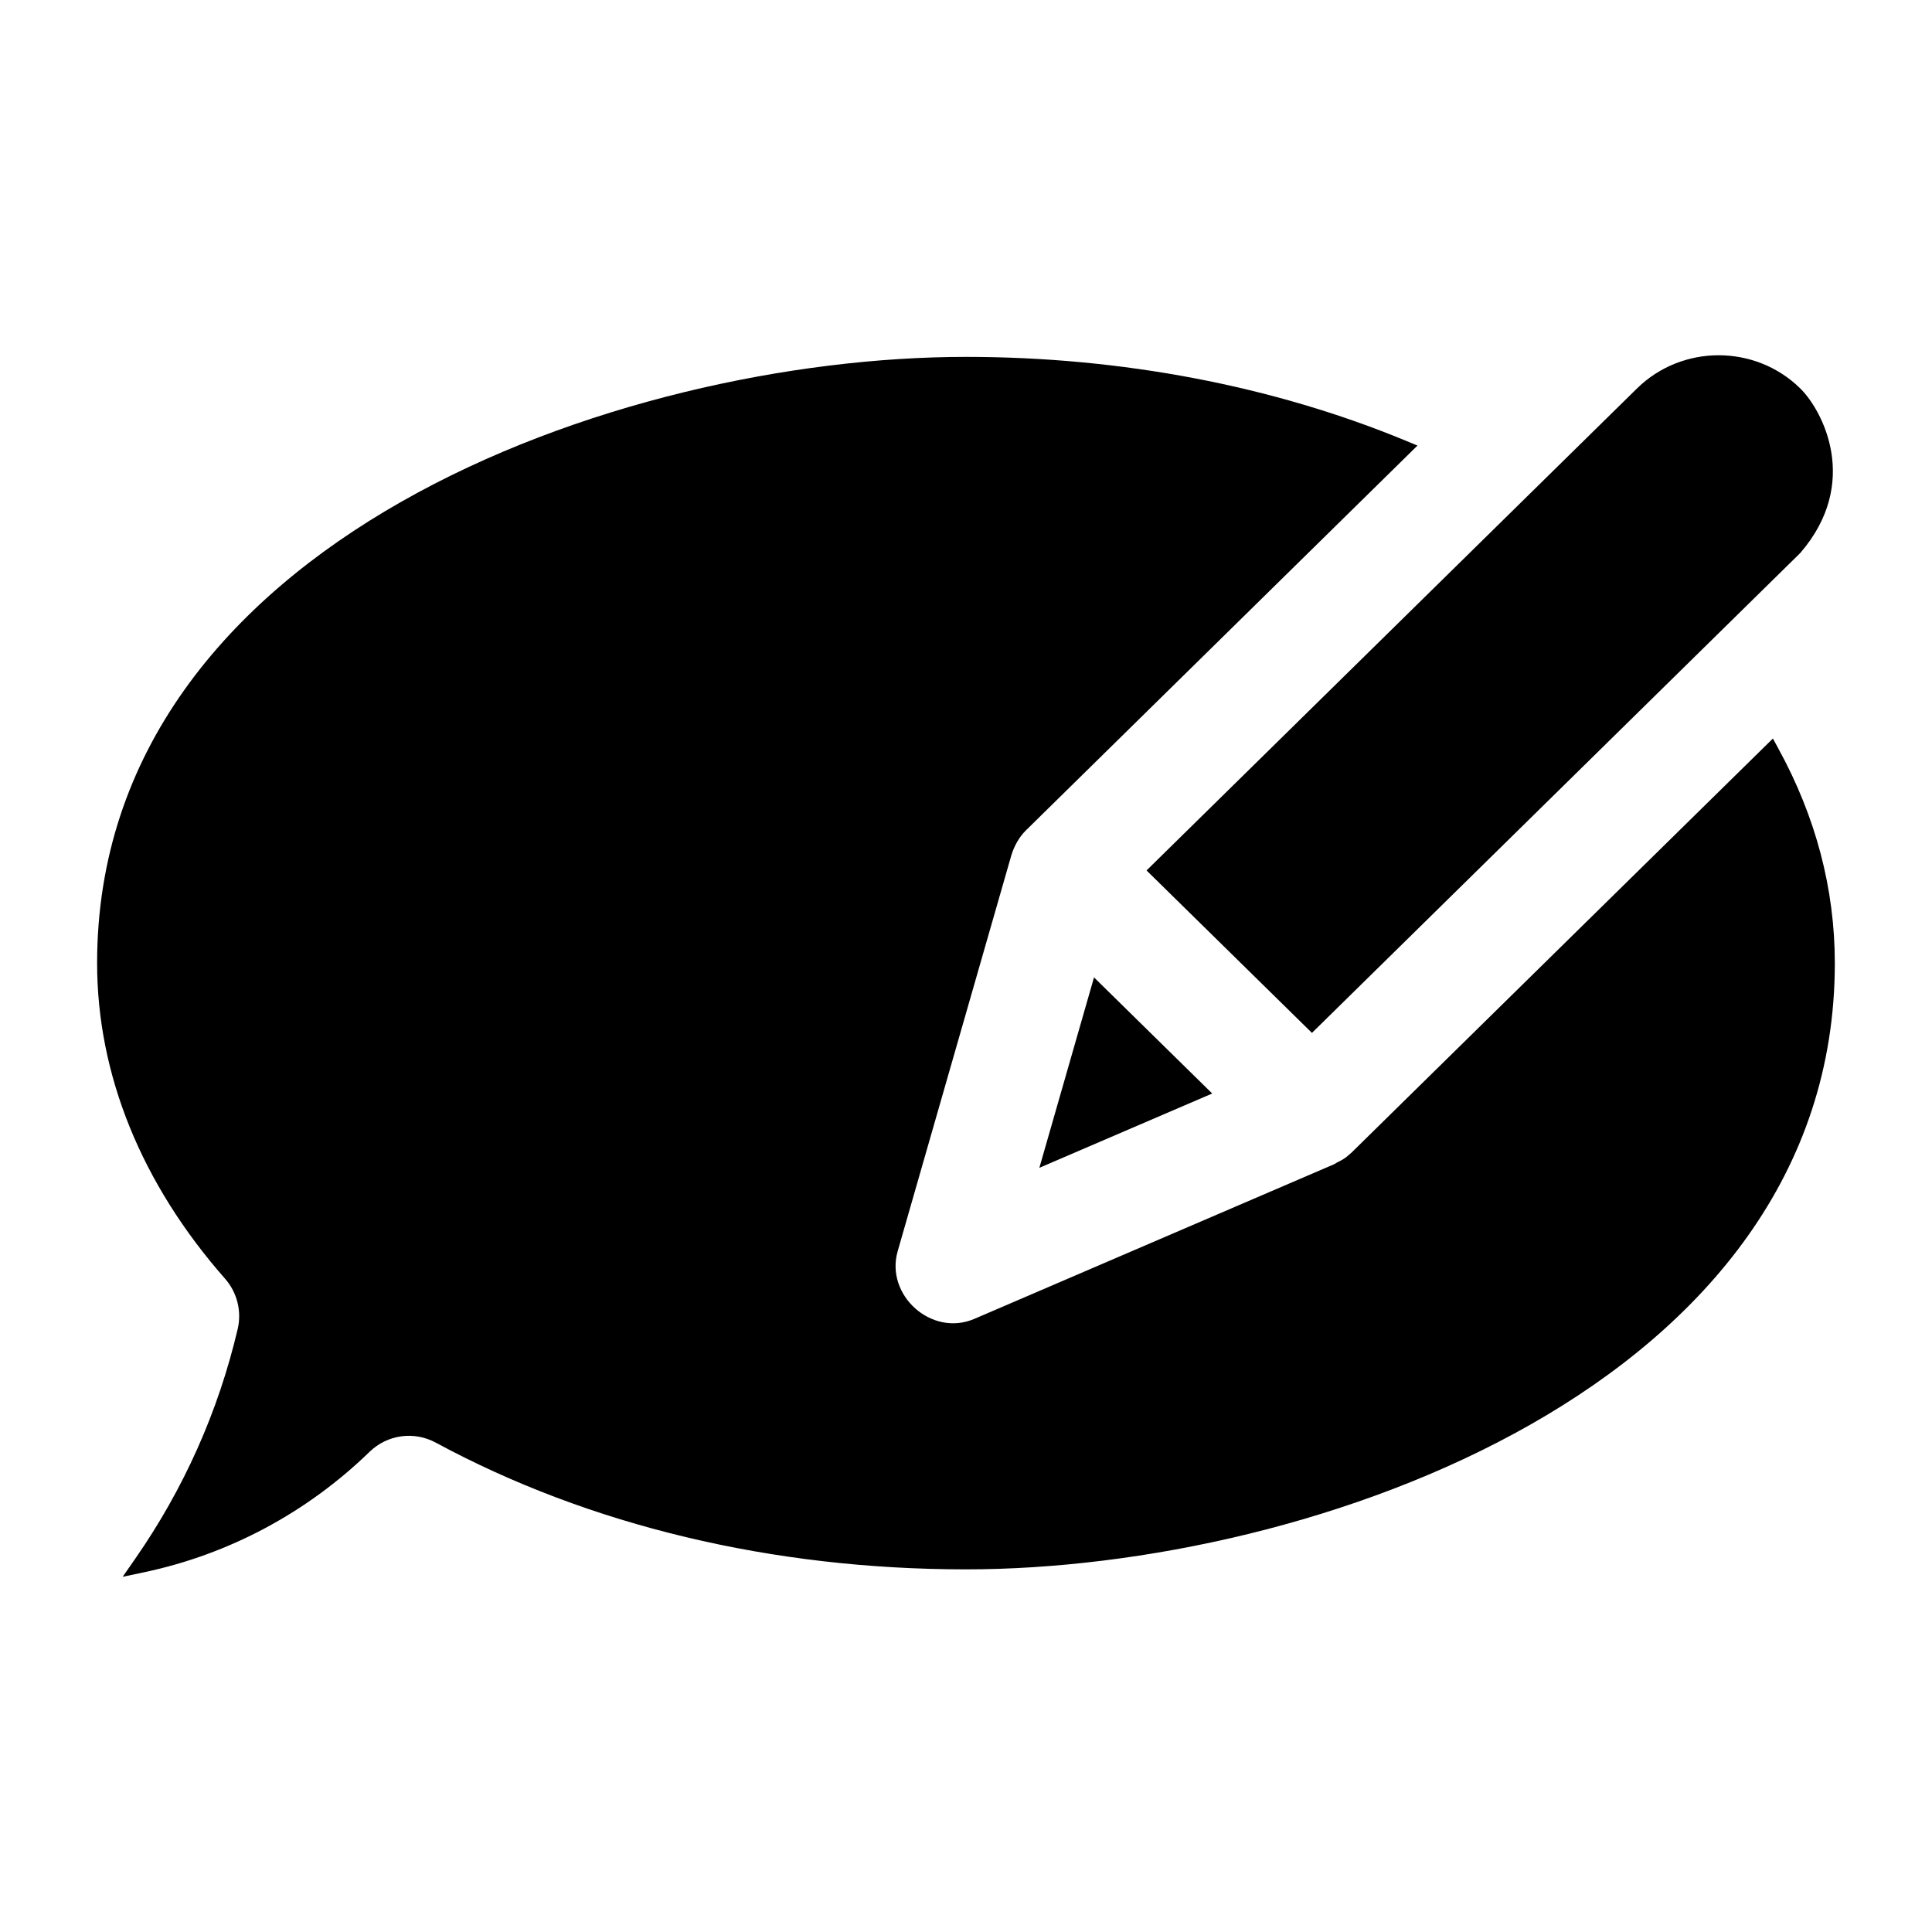
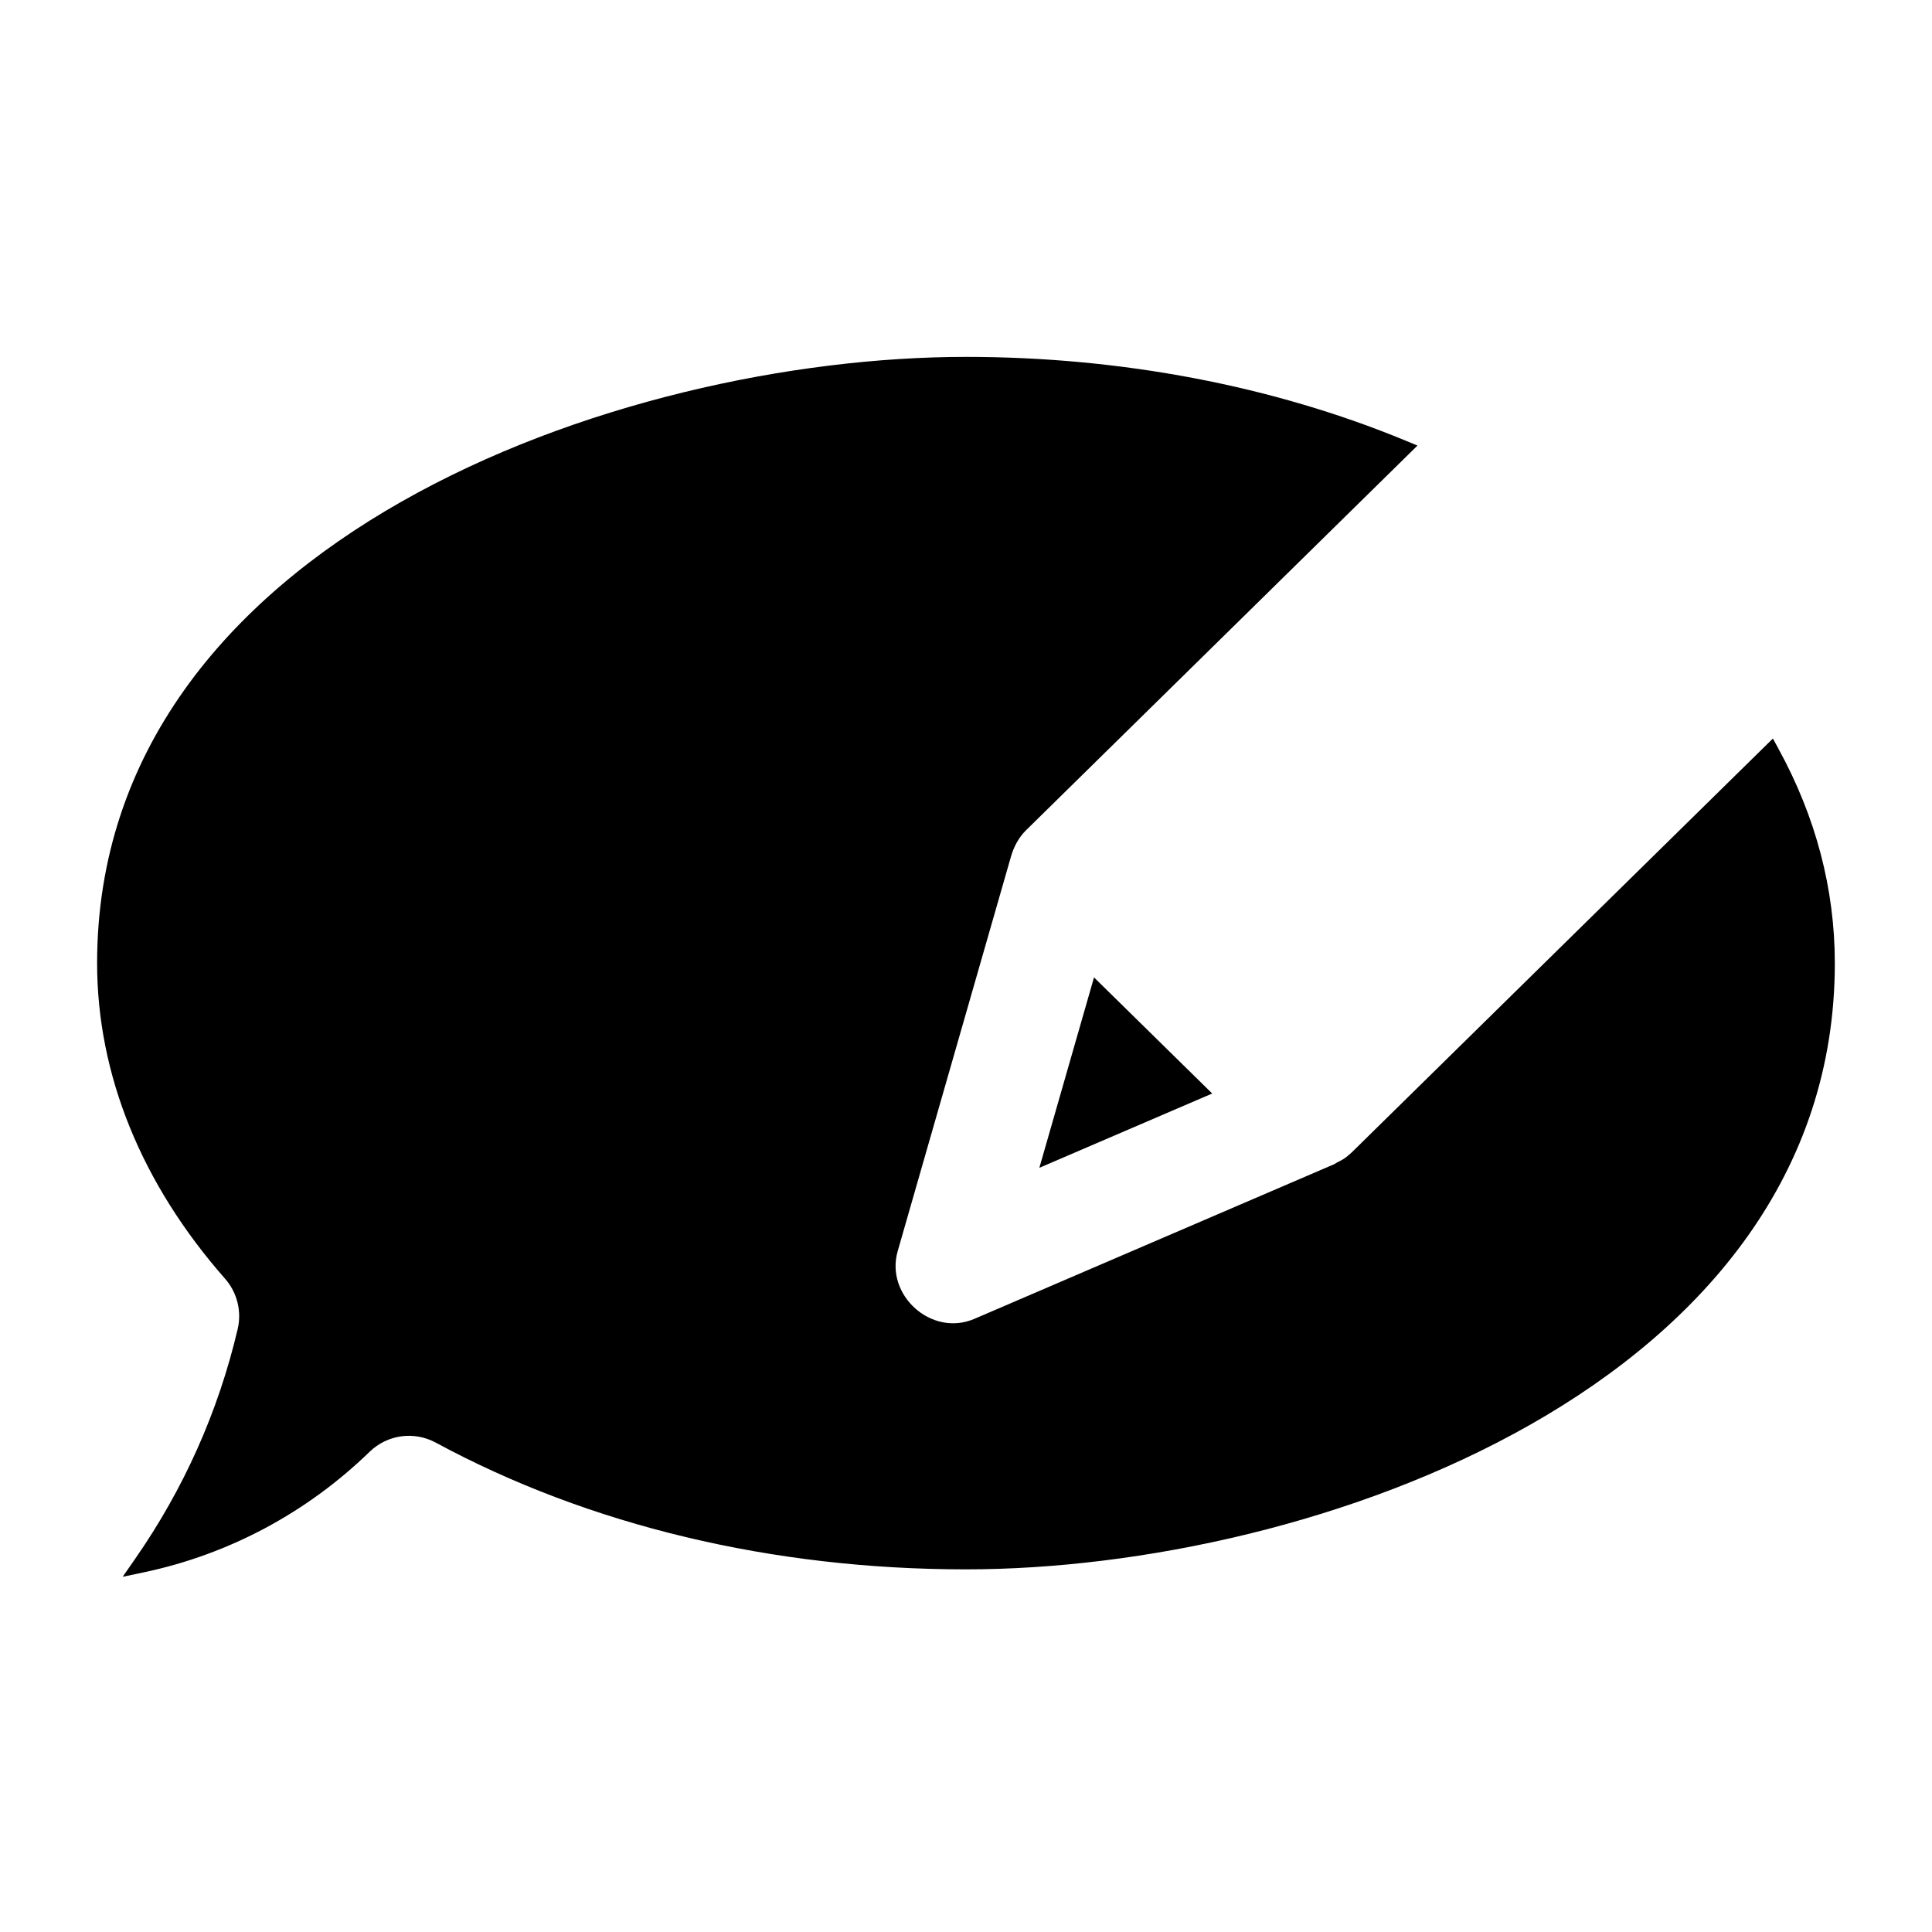
<svg xmlns="http://www.w3.org/2000/svg" fill="#000000" width="800px" height="800px" version="1.1" viewBox="144 144 512 512">
  <g>
-     <path d="m491.68 417.73 129.41-127.18c16.078-18.625 5.891-37.824-0.008-43.617-11.926-11.715-31.328-11.711-43.254 0.004l-129.98 127.74z" />
    <path d="m615.3 342.39-1.465-2.672-111.61 109.68c-0.711 0.629-1.418 1.277-2.227 1.781-0.777 0.484-1.637 0.828-2.402 1.336l-95.379 40.996c-11.359 4.879-23.664-6.301-20.328-17.91l30.164-105.07c0.793-2.445 2.008-4.668 3.844-6.492l103.75-101.96-3.223-1.332c-35.086-14.504-75.348-22.168-116.43-22.168-92.016 0-230.26 48.812-230.26 160.66 0 29.512 11.727 58.434 33.914 83.637 3.199 3.637 4.449 8.621 3.34 13.34-5.141 21.871-14.281 42.352-27.16 60.875l-3.32 4.777 5.695-1.203c22.461-4.75 43.117-15.785 59.73-31.91 4.723-4.582 11.785-5.562 17.574-2.43 40.617 21.961 89.199 33.574 140.48 33.574 92.016 0 230.26-48.812 230.26-160.66-0.004-19.645-5.035-38.766-14.957-56.844z" />
    <path d="m419.44 453.48 45.809-19.688-31.324-30.77z" />
  </g>
</svg>